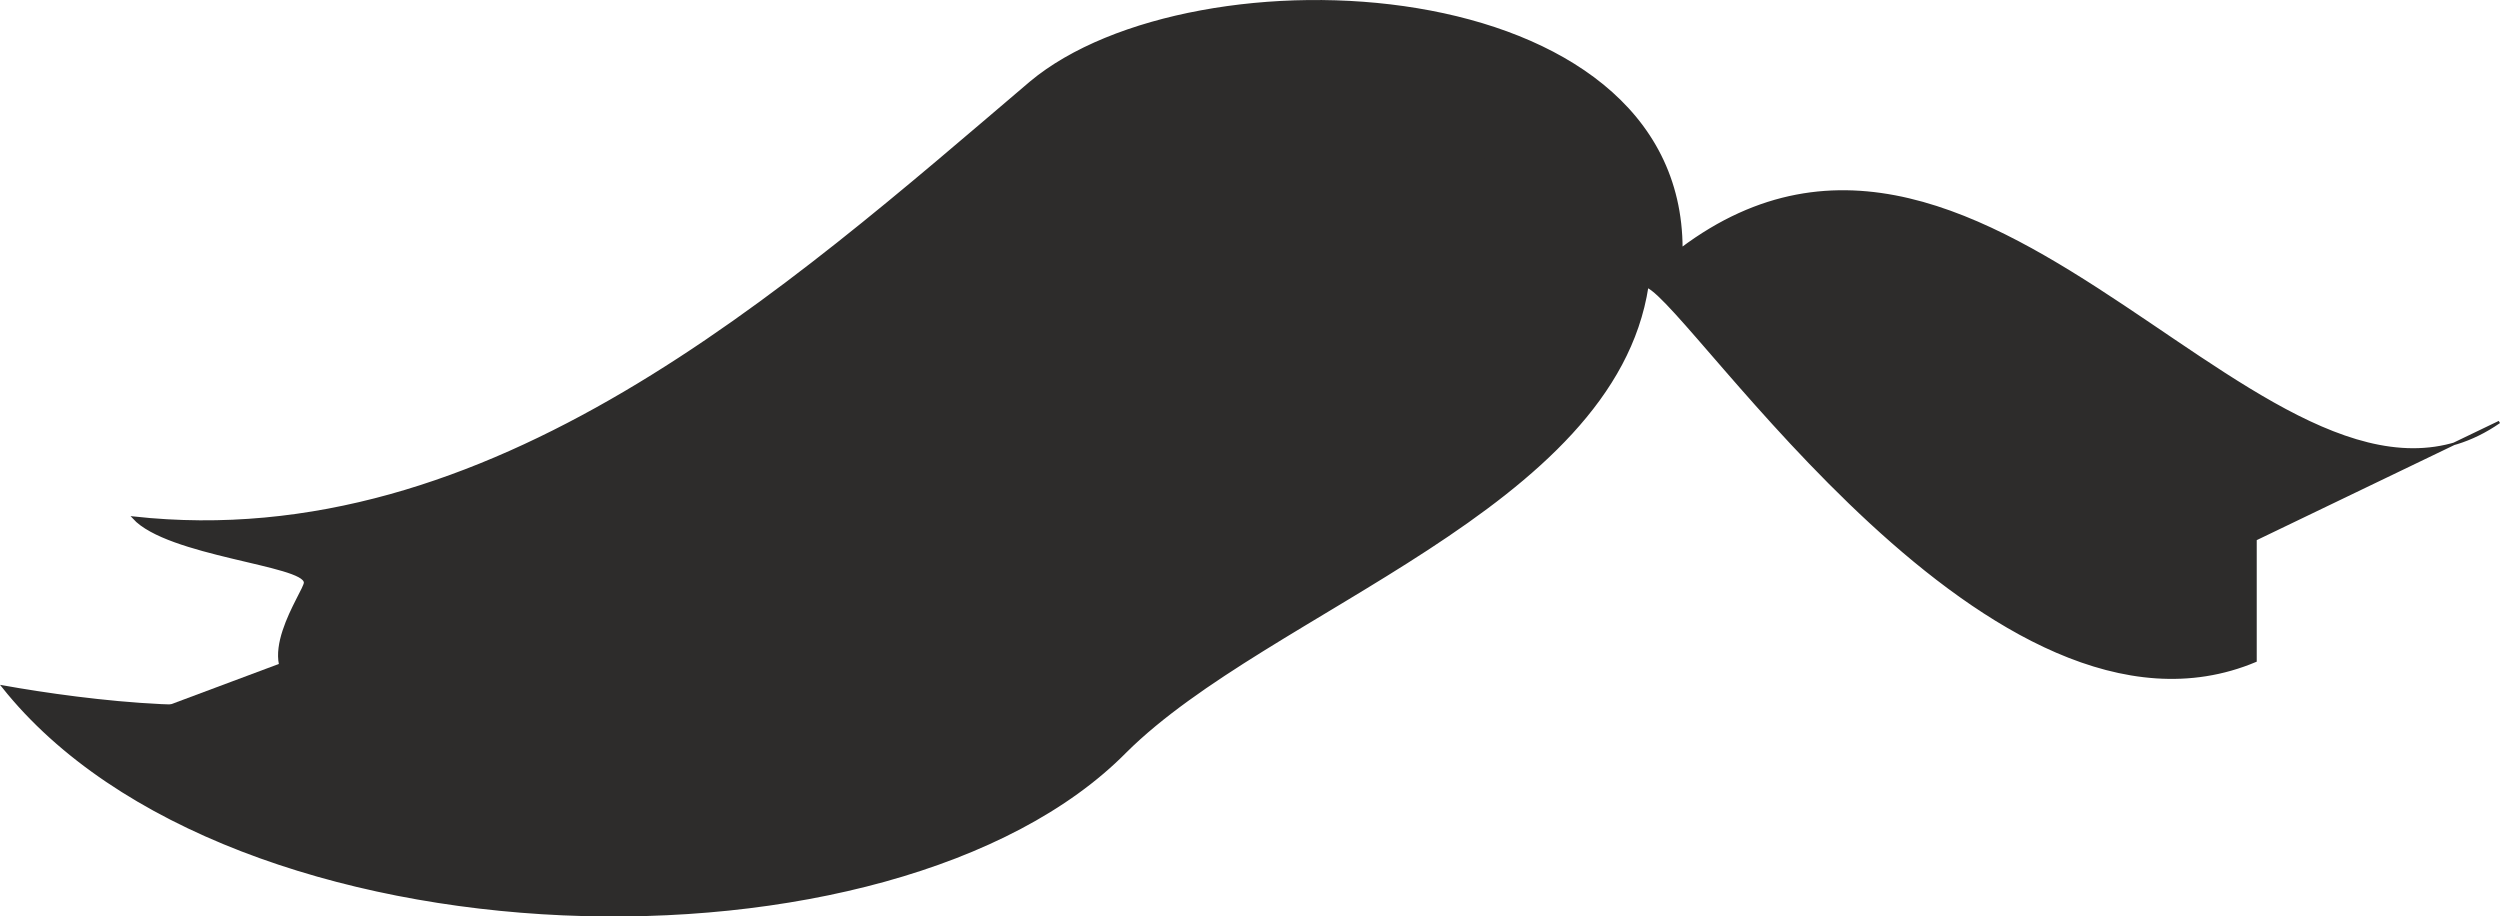
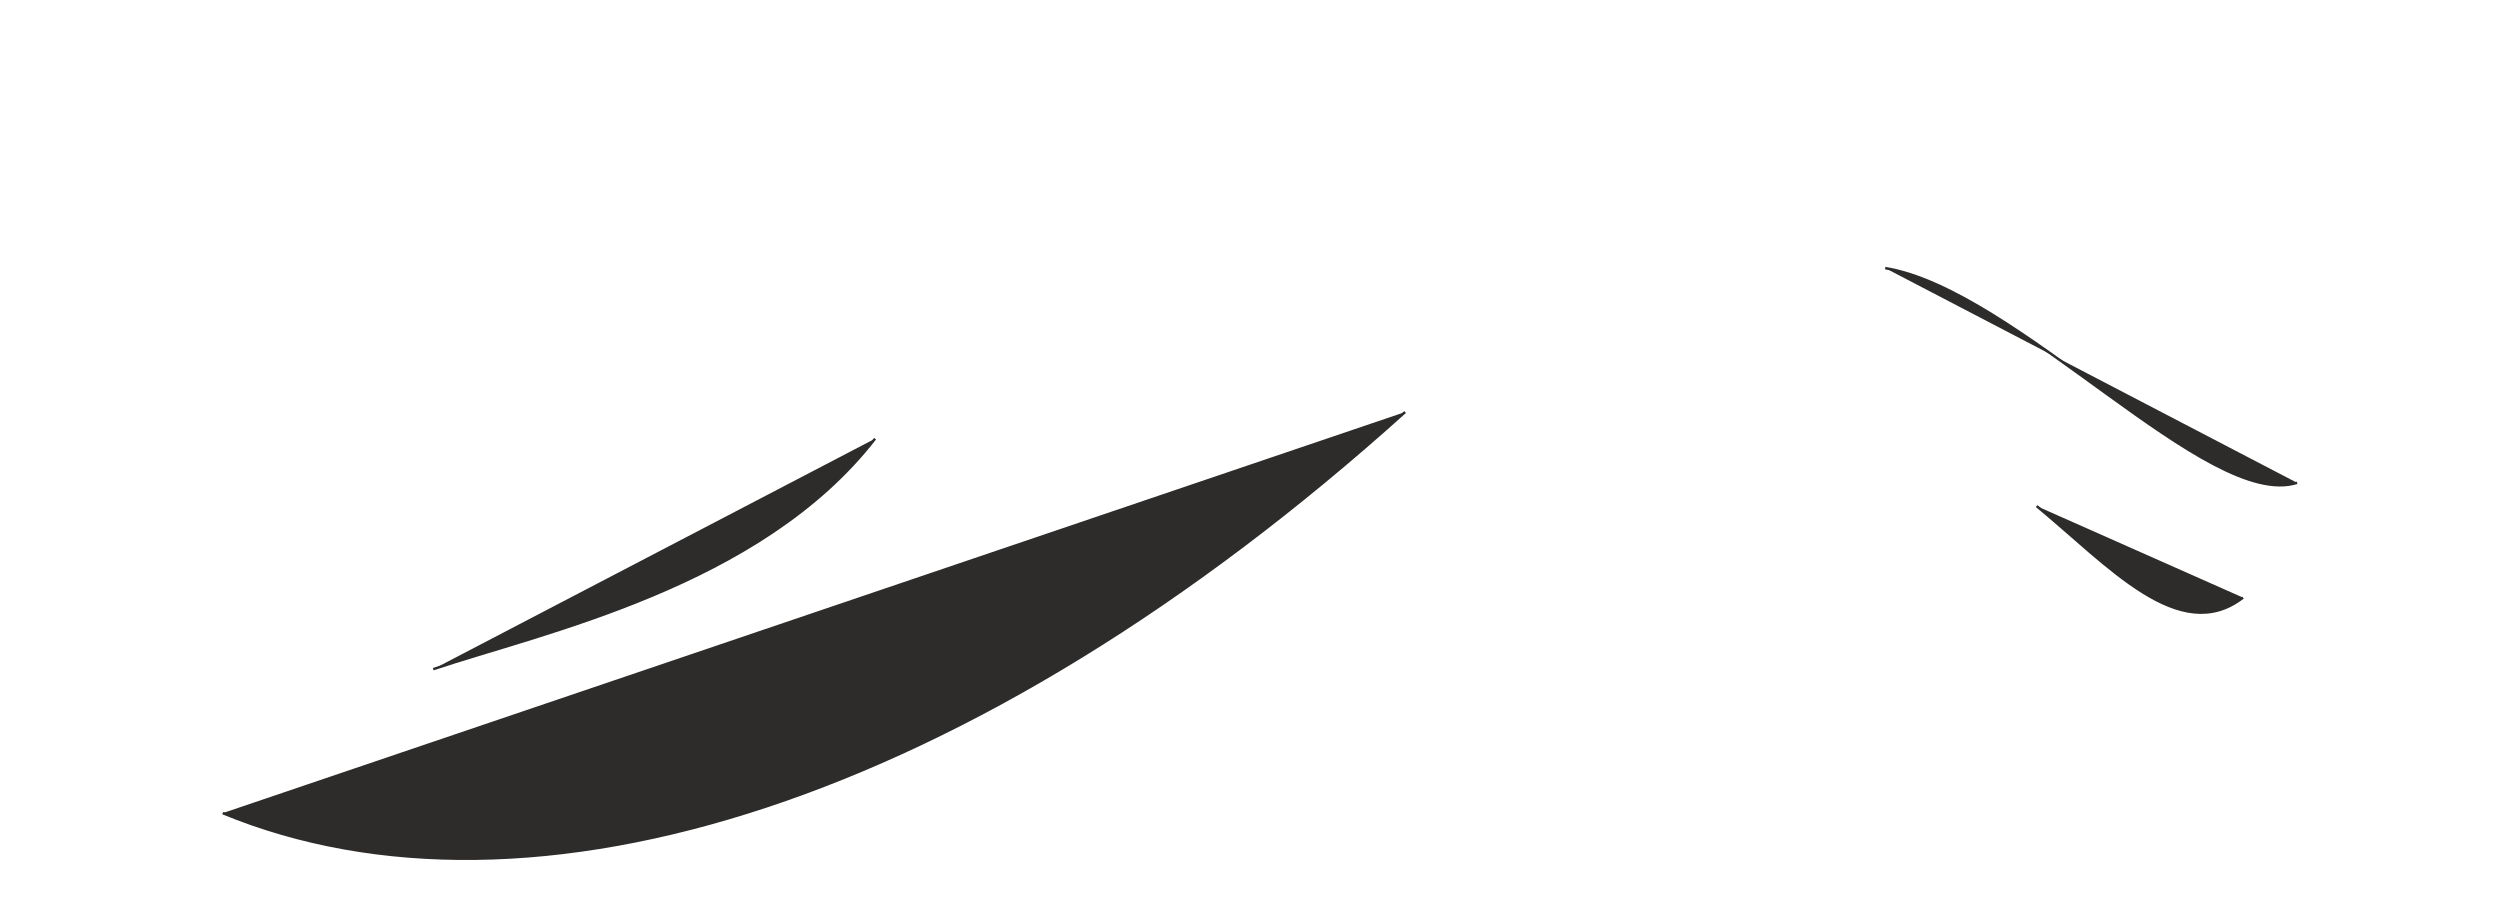
<svg xmlns="http://www.w3.org/2000/svg" width="288.432" height="105.739" viewBox="0 0 216.324 79.305">
-   <path d="M405.638 417.129c-19.296 13.392-43.92-35.136-70.776-14.976 0-24.264-42.192-26.208-56.304-14.4-21.168 18-46.728 41.04-77.616 37.656 2.952 3.24 14.832 4.032 14.832 5.616 0 .792-4.824 7.272-.288 9.216-5.256 2.736-18.576 1.08-25.848-.216 19.656 24.696 77.112 25.92 97.128 5.616 12.384-12.312 42.192-21.024 45.144-40.248 4.032 1.8 30.024 41.904 52.632 32.4V427.28z" style="fill:#2d2c2b;stroke:#2d2c2b;stroke-width:.216;stroke-miterlimit:10.433" transform="translate(-189.375 -380.61)" />
  <path d="M310.958 416.265c-37.512 33.768-75.744 45.648-102.312 34.704m56.448-32.4c-9.936 12.816-28.8 16.776-38.232 19.944m161.28-16.128c-7.704 2.448-24.264-16.704-35.64-18.576m30.96 28.511c-5.472 4.249-11.664-2.807-17.856-7.92" style="fill:#2d2c2b;stroke:#2d2c2b;stroke-width:.216;stroke-miterlimit:10.433" transform="translate(-189.375 -380.61)" />
-   <path d="M325.934 396.033c-43.488-15.336-63.648 65.664-130.392 48.744" style="fill:#2d2c2b;stroke:#2d2c2b;stroke-width:.216;stroke-miterlimit:10.433" transform="translate(-189.375 -380.61)" />
</svg>